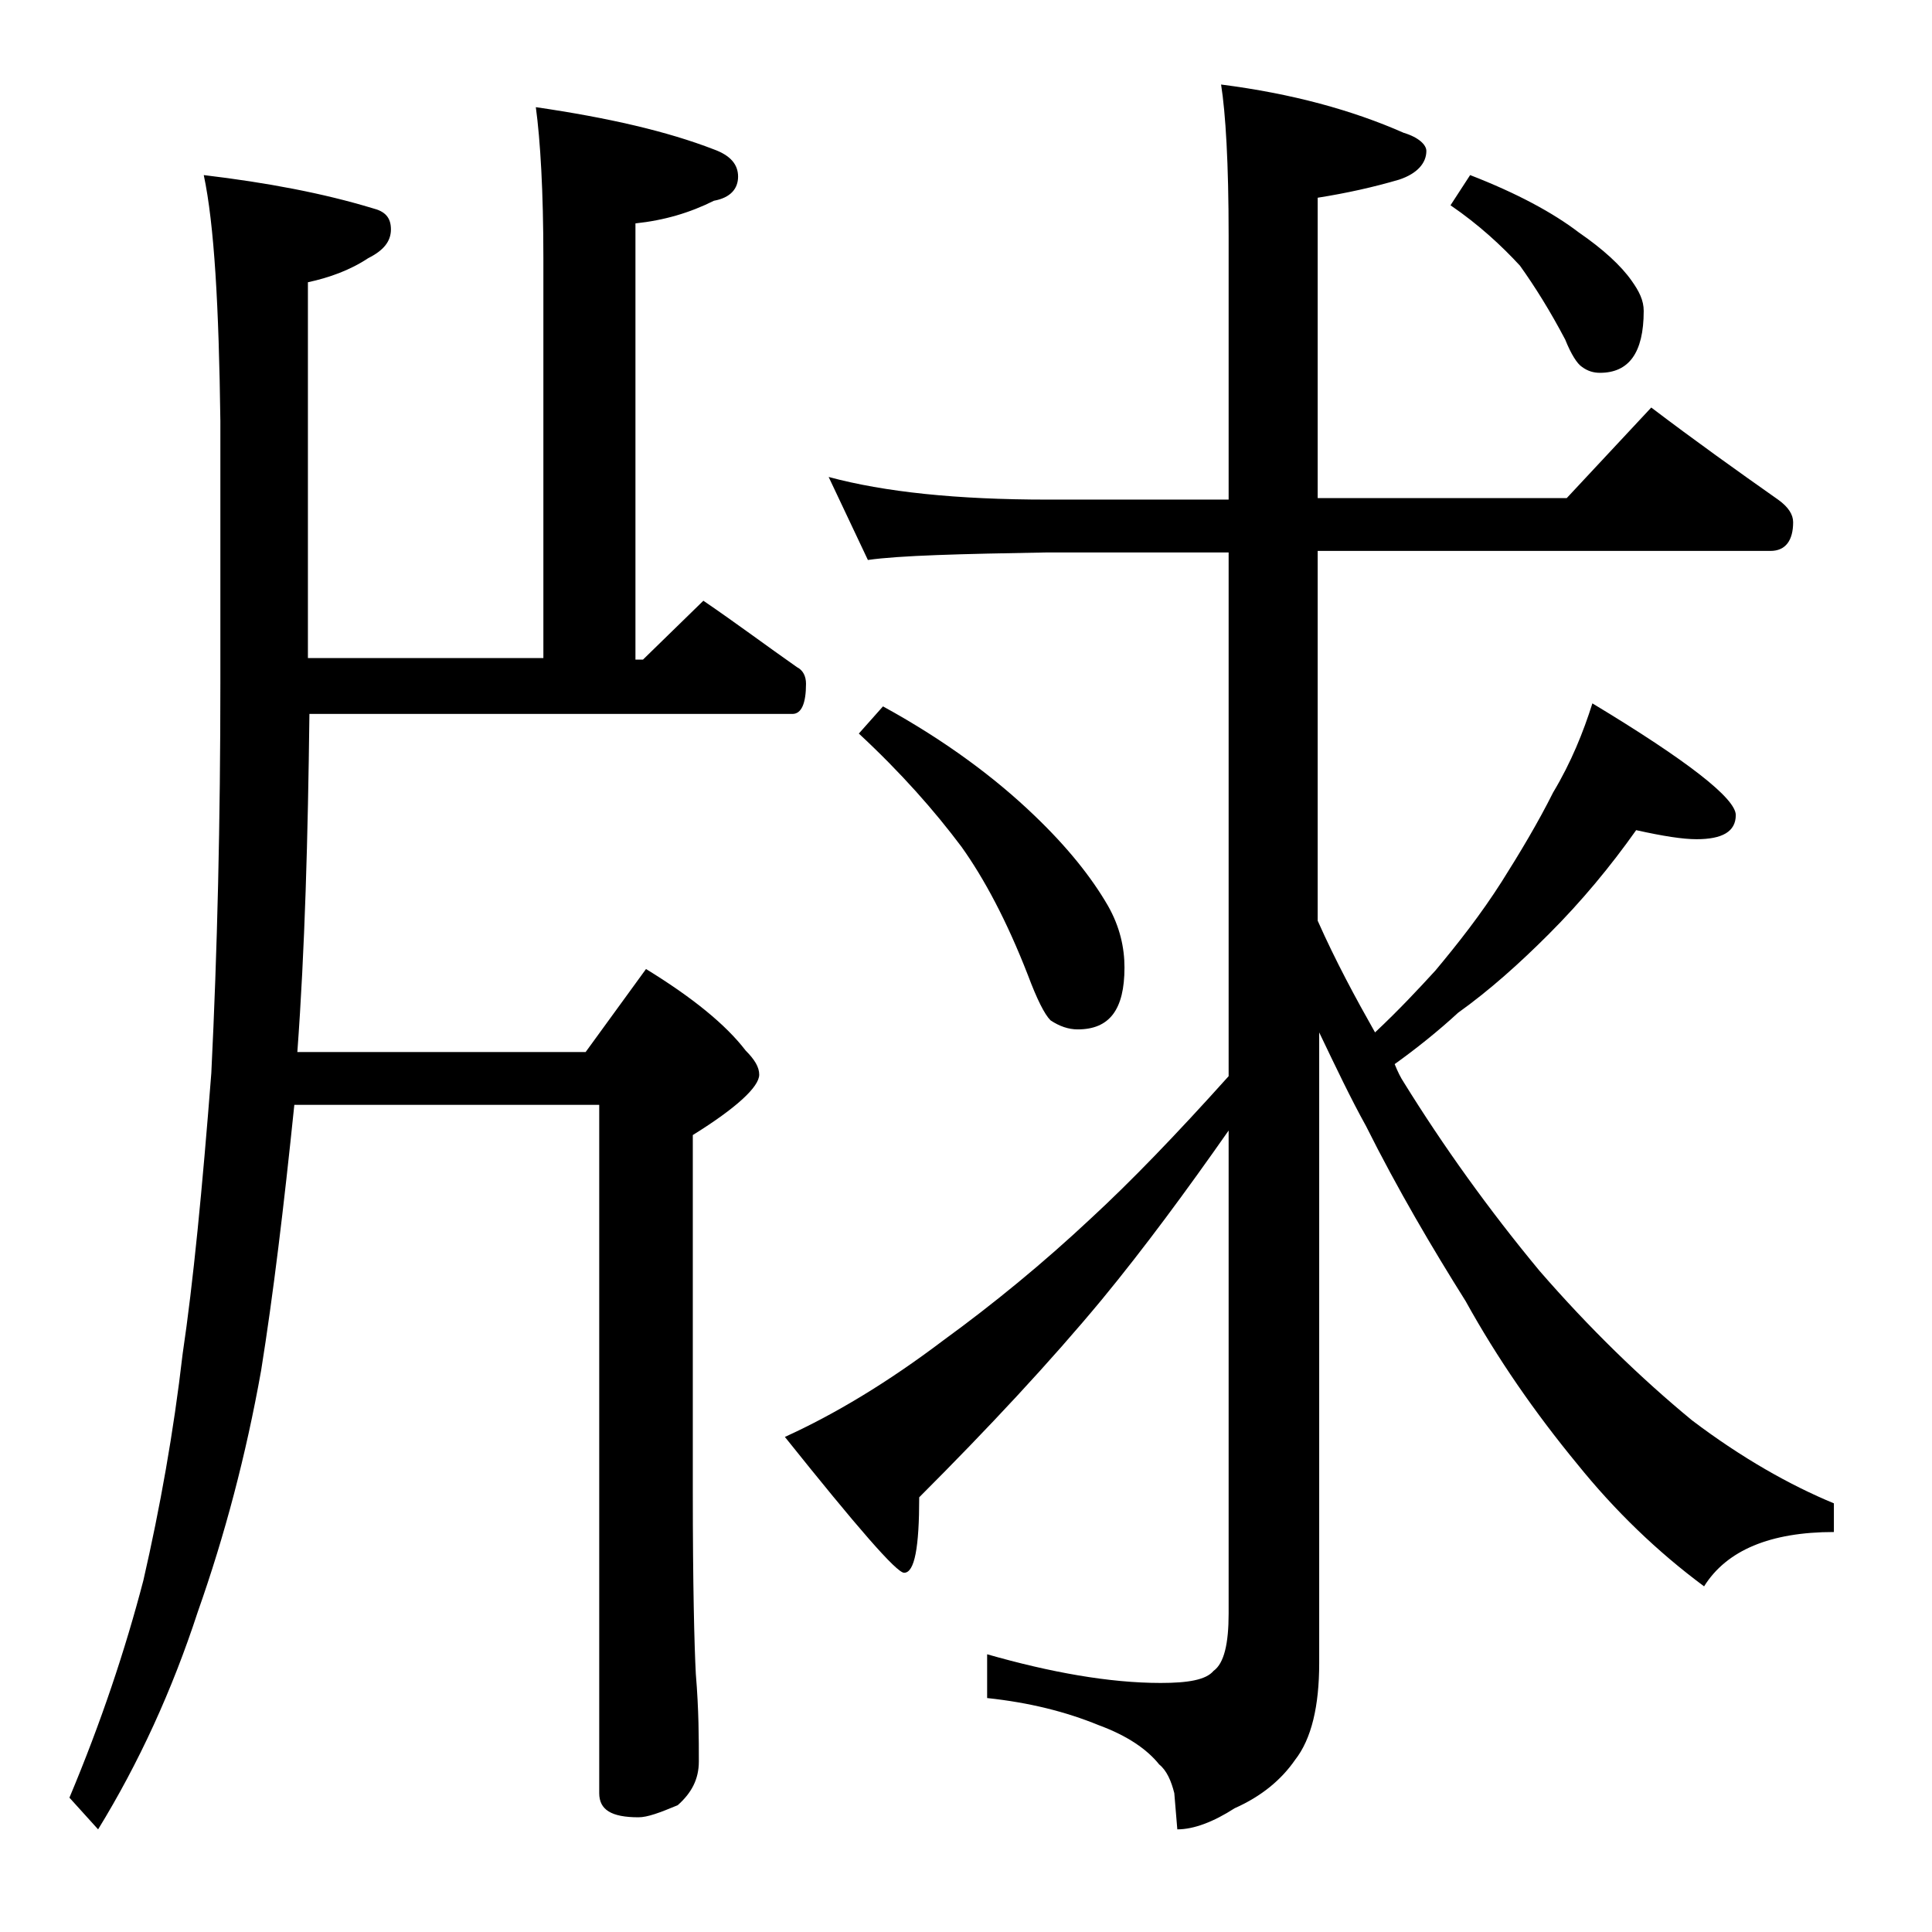
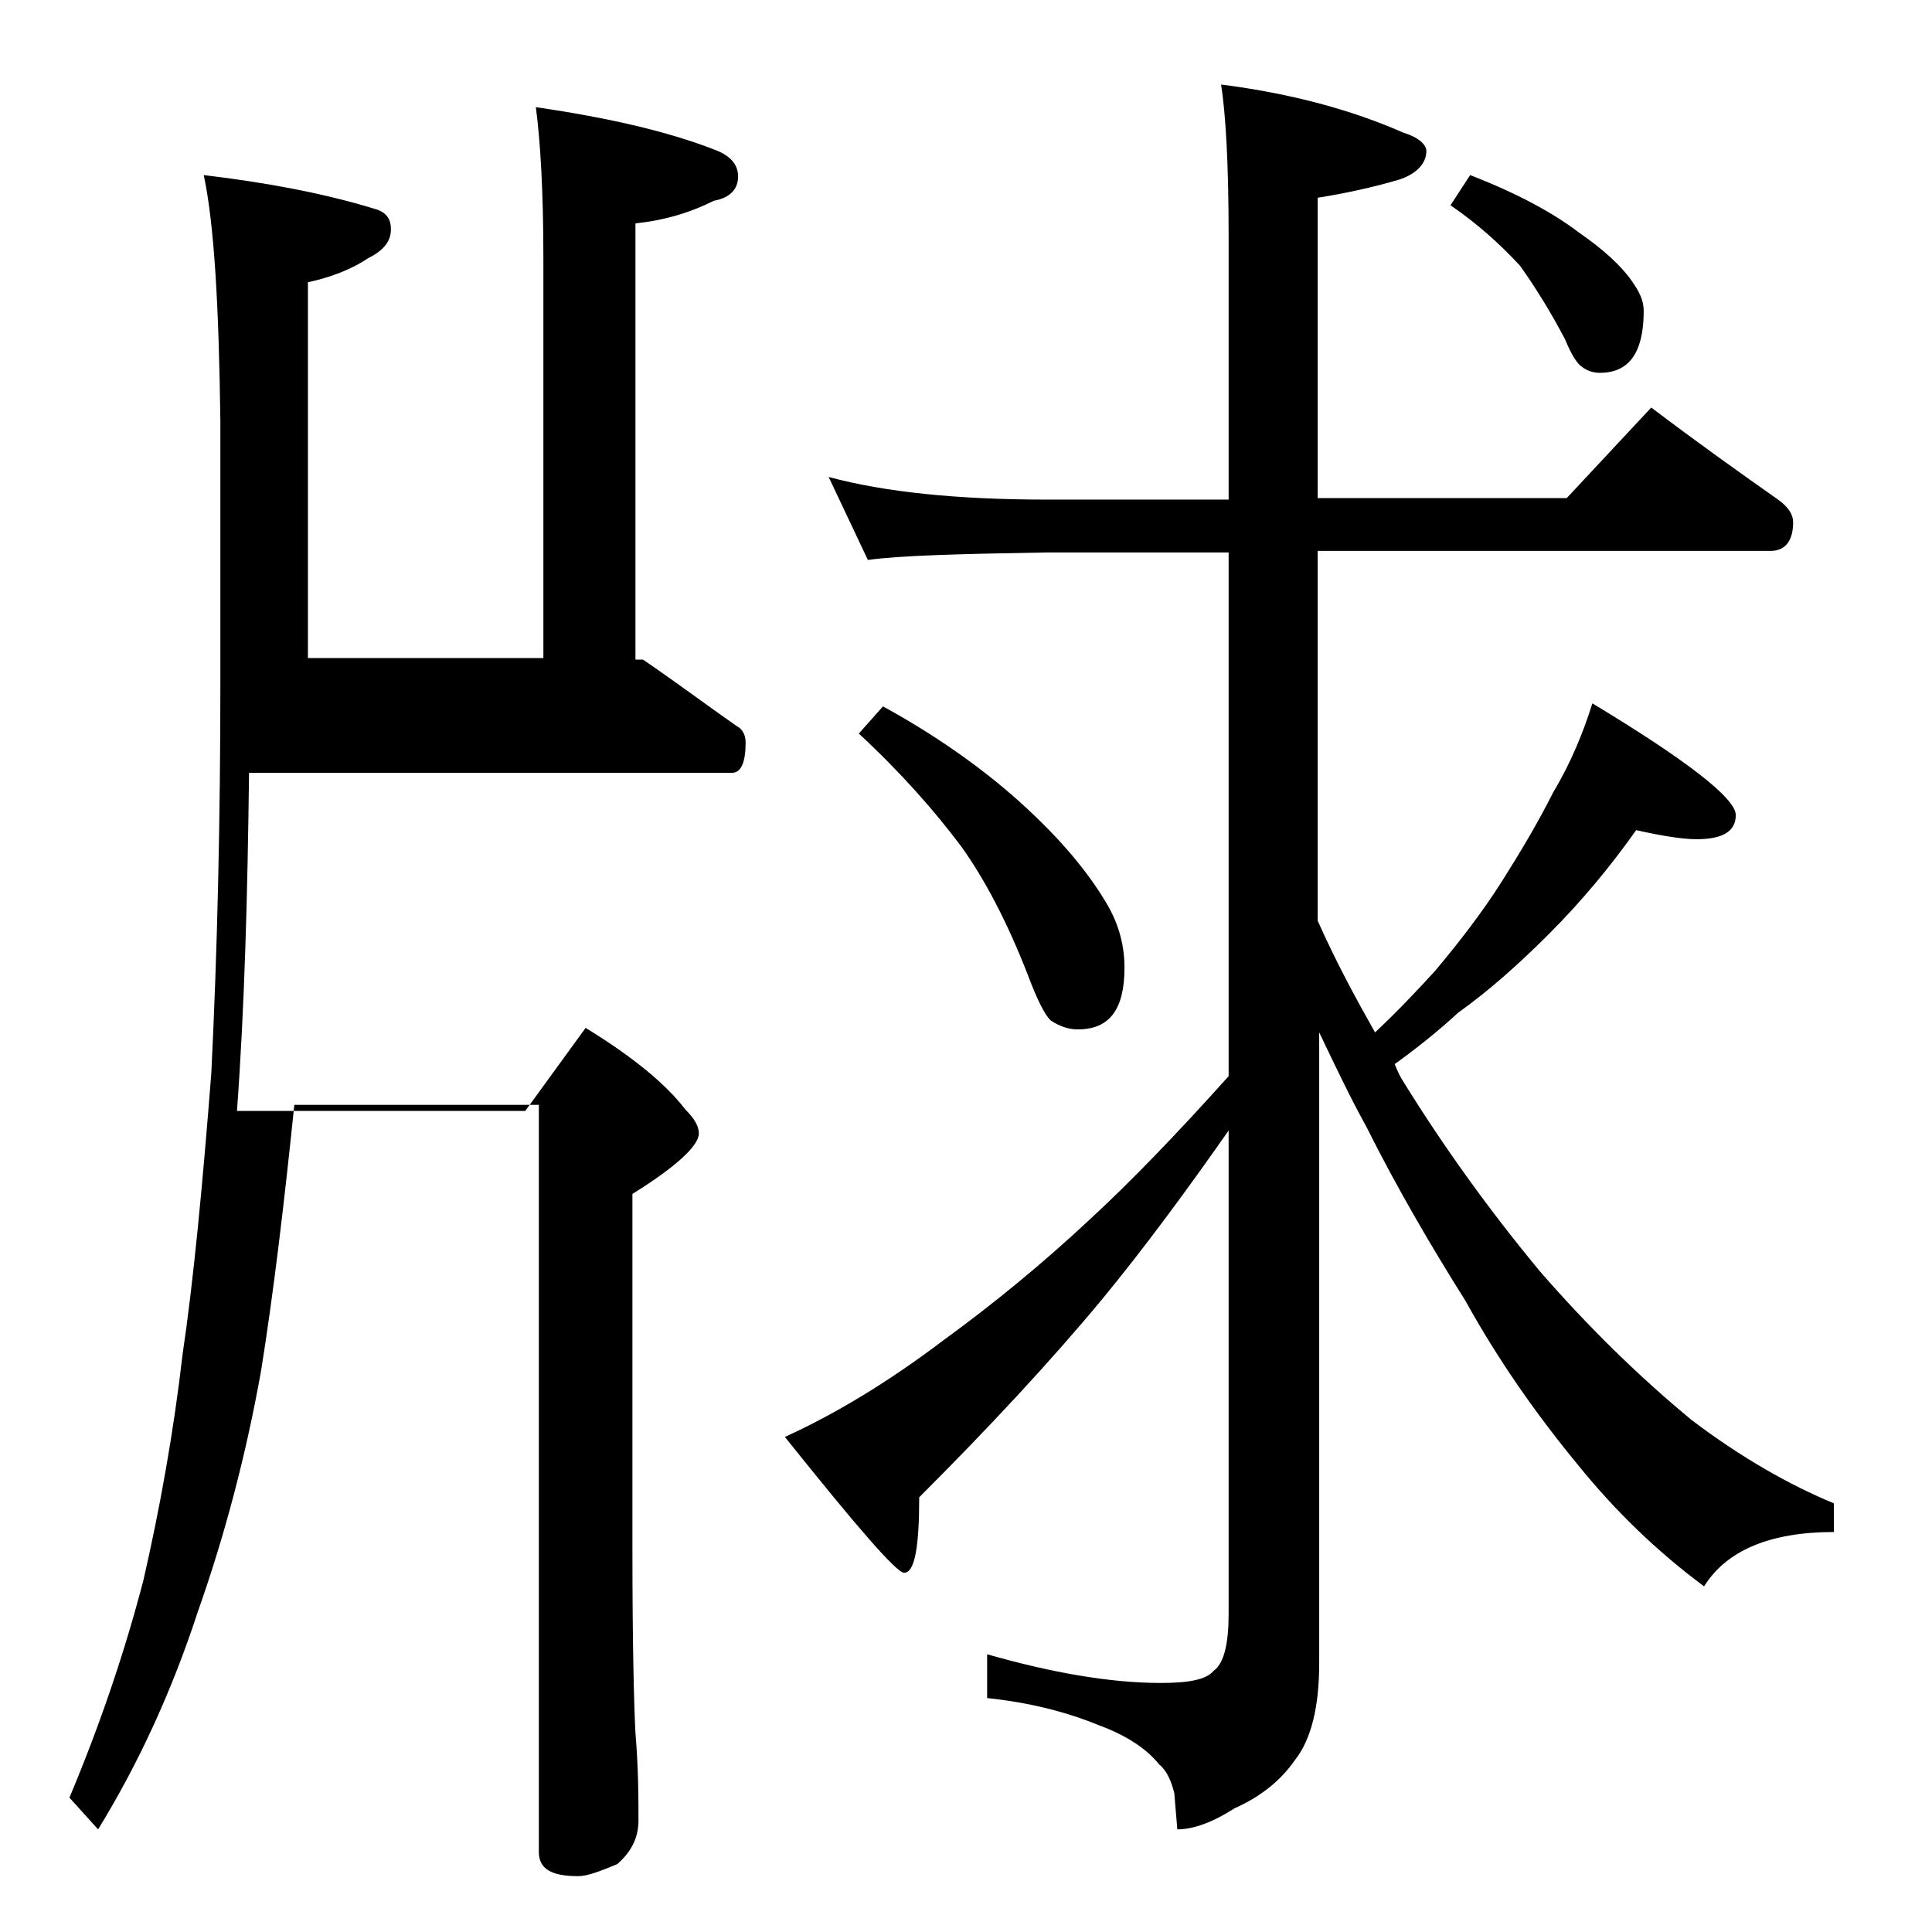
<svg xmlns="http://www.w3.org/2000/svg" version="1.1" id="Layer_1" x="0px" y="0px" viewBox="0 0 128 128" enable-background="new 0 0 128 128" xml:space="preserve">
-   <path d="M13.5,11.6c4.2,0.5,7.9,1.2,11.2,2.2c0.8,0.2,1.2,0.6,1.2,1.4s-0.5,1.4-1.5,1.9c-1.2,0.8-2.6,1.3-4,1.6v24.9H36V17.1  c0-4.4-0.2-7.8-0.5-10c4.8,0.7,8.7,1.6,11.8,2.8c1.1,0.4,1.6,1,1.6,1.8c0,0.8-0.5,1.4-1.6,1.6c-1.6,0.8-3.3,1.3-5.2,1.5v28.9h0.5  l4-3.9c2.2,1.5,4.2,3,6.2,4.4c0.4,0.2,0.6,0.6,0.6,1.1c0,1.3-0.3,2-0.9,2h-32c-0.1,8.2-0.3,15.6-0.8,22.4h19.1l4-5.5  c3.1,1.9,5.3,3.7,6.6,5.4c0.6,0.6,0.9,1.1,0.9,1.6c0,0.8-1.5,2.2-4.4,4v23.6c0,6.2,0.1,10.2,0.2,12.1c0.2,2.4,0.2,4.3,0.2,5.8  c0,1.2-0.5,2.1-1.4,2.9c-1.2,0.5-2,0.8-2.6,0.8c-1.8,0-2.6-0.5-2.6-1.6V73.2H19.5c-0.7,6.8-1.4,12.6-2.2,17.6  c-1,5.6-2.4,10.9-4.2,16c-1.7,5.2-3.9,10-6.6,14.4l-1.9-2.1c2.1-5,3.7-9.8,4.9-14.4c1.1-4.8,2-9.8,2.6-15c0.7-4.7,1.3-10.9,1.9-18.6  c0.4-8.1,0.6-16.7,0.6-25.9V27.9C14.5,20.3,14.2,14.9,13.5,11.6z M54.9,31.6c3.7,1,8.5,1.5,14.5,1.5h12V15.6c0-4.8-0.2-8.1-0.5-10  c4.7,0.6,8.7,1.7,12.1,3.2c1,0.3,1.5,0.8,1.5,1.2c0,0.8-0.6,1.5-1.8,1.9c-1.7,0.5-3.5,0.9-5.4,1.2v19.9h16.5l5.6-6  c2.9,2.2,5.7,4.2,8.4,6.1c0.7,0.5,1,1,1,1.5c0,1.2-0.5,1.9-1.5,1.9h-30v24.5c1.2,2.7,2.5,5.1,3.8,7.4c1.6-1.5,2.9-2.9,4-4.1  c1.5-1.8,3-3.7,4.4-5.9c1.2-1.9,2.4-3.9,3.4-5.9c1.2-2,2-4,2.6-5.9c6.3,3.8,9.5,6.3,9.5,7.4c0,1.1-0.9,1.6-2.6,1.6  c-0.9,0-2.2-0.2-4-0.6c-1.7,2.4-3.6,4.7-5.8,6.9c-1.9,1.9-3.9,3.7-6,5.2c-1.3,1.2-2.8,2.4-4.2,3.4c0.2,0.5,0.4,0.9,0.6,1.2  c2.6,4.2,5.6,8.4,9,12.5c3.3,3.8,6.7,7.1,10.1,9.9c3.3,2.5,6.5,4.3,9.4,5.5v1.9c-4.2,0-7.1,1.2-8.6,3.6c-3.1-2.3-5.9-5-8.4-8.1  c-2.8-3.4-5.3-7-7.4-10.8c-2.2-3.5-4.5-7.4-6.6-11.6c-1-1.8-2-3.9-3.1-6.2v41.8c0,2.8-0.5,5-1.6,6.4c-0.9,1.3-2.2,2.4-4,3.2  c-1.4,0.9-2.7,1.4-3.8,1.4l-0.2-2.4c-0.2-0.8-0.5-1.5-1-1.9c-0.8-1-2.1-1.9-4-2.6c-2.2-0.9-4.6-1.5-7.4-1.8v-2.9  c4.2,1.2,8.1,1.9,11.5,1.9c1.8,0,3-0.2,3.5-0.8c0.7-0.5,1-1.8,1-3.8V74.9c-2.8,4-5.6,7.8-8.4,11.2c-3.4,4.1-7.5,8.5-12.1,13.1  c0,3.3-0.3,5-1,5c-0.5,0-3.1-3-7.9-9c3.3-1.5,6.8-3.6,10.5-6.4c3.3-2.4,6.6-5.1,9.8-8.1c2.6-2.4,5.6-5.5,9.1-9.4V36.6h-12  c-5.8,0.1-9.8,0.2-11.9,0.5L54.9,31.6z M58.5,46.8c4.2,2.3,7.5,4.8,10,7.2c2.2,2.1,3.8,4.1,4.9,6c0.8,1.4,1.1,2.8,1.1,4.1  c0,2.8-1,4.1-3.1,4.1c-0.6,0-1.2-0.2-1.8-0.6c-0.4-0.4-0.9-1.4-1.5-3c-1.4-3.6-2.9-6.4-4.4-8.5c-1.8-2.4-4-4.9-6.8-7.5L58.5,46.8z   M97.4,11.6c3.1,1.2,5.5,2.5,7.2,3.8c1.6,1.1,2.8,2.2,3.5,3.2c0.5,0.7,0.8,1.3,0.8,2c0,2.8-1,4.1-2.9,4.1c-0.4,0-0.8-0.1-1.2-0.4  c-0.3-0.2-0.7-0.8-1.1-1.8c-1-1.9-2-3.5-3-4.9c-1.2-1.3-2.7-2.7-4.6-4L97.4,11.6z" />
+   <path d="M13.5,11.6c4.2,0.5,7.9,1.2,11.2,2.2c0.8,0.2,1.2,0.6,1.2,1.4s-0.5,1.4-1.5,1.9c-1.2,0.8-2.6,1.3-4,1.6v24.9H36V17.1  c0-4.4-0.2-7.8-0.5-10c4.8,0.7,8.7,1.6,11.8,2.8c1.1,0.4,1.6,1,1.6,1.8c0,0.8-0.5,1.4-1.6,1.6c-1.6,0.8-3.3,1.3-5.2,1.5v28.9h0.5  c2.2,1.5,4.2,3,6.2,4.4c0.4,0.2,0.6,0.6,0.6,1.1c0,1.3-0.3,2-0.9,2h-32c-0.1,8.2-0.3,15.6-0.8,22.4h19.1l4-5.5  c3.1,1.9,5.3,3.7,6.6,5.4c0.6,0.6,0.9,1.1,0.9,1.6c0,0.8-1.5,2.2-4.4,4v23.6c0,6.2,0.1,10.2,0.2,12.1c0.2,2.4,0.2,4.3,0.2,5.8  c0,1.2-0.5,2.1-1.4,2.9c-1.2,0.5-2,0.8-2.6,0.8c-1.8,0-2.6-0.5-2.6-1.6V73.2H19.5c-0.7,6.8-1.4,12.6-2.2,17.6  c-1,5.6-2.4,10.9-4.2,16c-1.7,5.2-3.9,10-6.6,14.4l-1.9-2.1c2.1-5,3.7-9.8,4.9-14.4c1.1-4.8,2-9.8,2.6-15c0.7-4.7,1.3-10.9,1.9-18.6  c0.4-8.1,0.6-16.7,0.6-25.9V27.9C14.5,20.3,14.2,14.9,13.5,11.6z M54.9,31.6c3.7,1,8.5,1.5,14.5,1.5h12V15.6c0-4.8-0.2-8.1-0.5-10  c4.7,0.6,8.7,1.7,12.1,3.2c1,0.3,1.5,0.8,1.5,1.2c0,0.8-0.6,1.5-1.8,1.9c-1.7,0.5-3.5,0.9-5.4,1.2v19.9h16.5l5.6-6  c2.9,2.2,5.7,4.2,8.4,6.1c0.7,0.5,1,1,1,1.5c0,1.2-0.5,1.9-1.5,1.9h-30v24.5c1.2,2.7,2.5,5.1,3.8,7.4c1.6-1.5,2.9-2.9,4-4.1  c1.5-1.8,3-3.7,4.4-5.9c1.2-1.9,2.4-3.9,3.4-5.9c1.2-2,2-4,2.6-5.9c6.3,3.8,9.5,6.3,9.5,7.4c0,1.1-0.9,1.6-2.6,1.6  c-0.9,0-2.2-0.2-4-0.6c-1.7,2.4-3.6,4.7-5.8,6.9c-1.9,1.9-3.9,3.7-6,5.2c-1.3,1.2-2.8,2.4-4.2,3.4c0.2,0.5,0.4,0.9,0.6,1.2  c2.6,4.2,5.6,8.4,9,12.5c3.3,3.8,6.7,7.1,10.1,9.9c3.3,2.5,6.5,4.3,9.4,5.5v1.9c-4.2,0-7.1,1.2-8.6,3.6c-3.1-2.3-5.9-5-8.4-8.1  c-2.8-3.4-5.3-7-7.4-10.8c-2.2-3.5-4.5-7.4-6.6-11.6c-1-1.8-2-3.9-3.1-6.2v41.8c0,2.8-0.5,5-1.6,6.4c-0.9,1.3-2.2,2.4-4,3.2  c-1.4,0.9-2.7,1.4-3.8,1.4l-0.2-2.4c-0.2-0.8-0.5-1.5-1-1.9c-0.8-1-2.1-1.9-4-2.6c-2.2-0.9-4.6-1.5-7.4-1.8v-2.9  c4.2,1.2,8.1,1.9,11.5,1.9c1.8,0,3-0.2,3.5-0.8c0.7-0.5,1-1.8,1-3.8V74.9c-2.8,4-5.6,7.8-8.4,11.2c-3.4,4.1-7.5,8.5-12.1,13.1  c0,3.3-0.3,5-1,5c-0.5,0-3.1-3-7.9-9c3.3-1.5,6.8-3.6,10.5-6.4c3.3-2.4,6.6-5.1,9.8-8.1c2.6-2.4,5.6-5.5,9.1-9.4V36.6h-12  c-5.8,0.1-9.8,0.2-11.9,0.5L54.9,31.6z M58.5,46.8c4.2,2.3,7.5,4.8,10,7.2c2.2,2.1,3.8,4.1,4.9,6c0.8,1.4,1.1,2.8,1.1,4.1  c0,2.8-1,4.1-3.1,4.1c-0.6,0-1.2-0.2-1.8-0.6c-0.4-0.4-0.9-1.4-1.5-3c-1.4-3.6-2.9-6.4-4.4-8.5c-1.8-2.4-4-4.9-6.8-7.5L58.5,46.8z   M97.4,11.6c3.1,1.2,5.5,2.5,7.2,3.8c1.6,1.1,2.8,2.2,3.5,3.2c0.5,0.7,0.8,1.3,0.8,2c0,2.8-1,4.1-2.9,4.1c-0.4,0-0.8-0.1-1.2-0.4  c-0.3-0.2-0.7-0.8-1.1-1.8c-1-1.9-2-3.5-3-4.9c-1.2-1.3-2.7-2.7-4.6-4L97.4,11.6z" />
</svg>